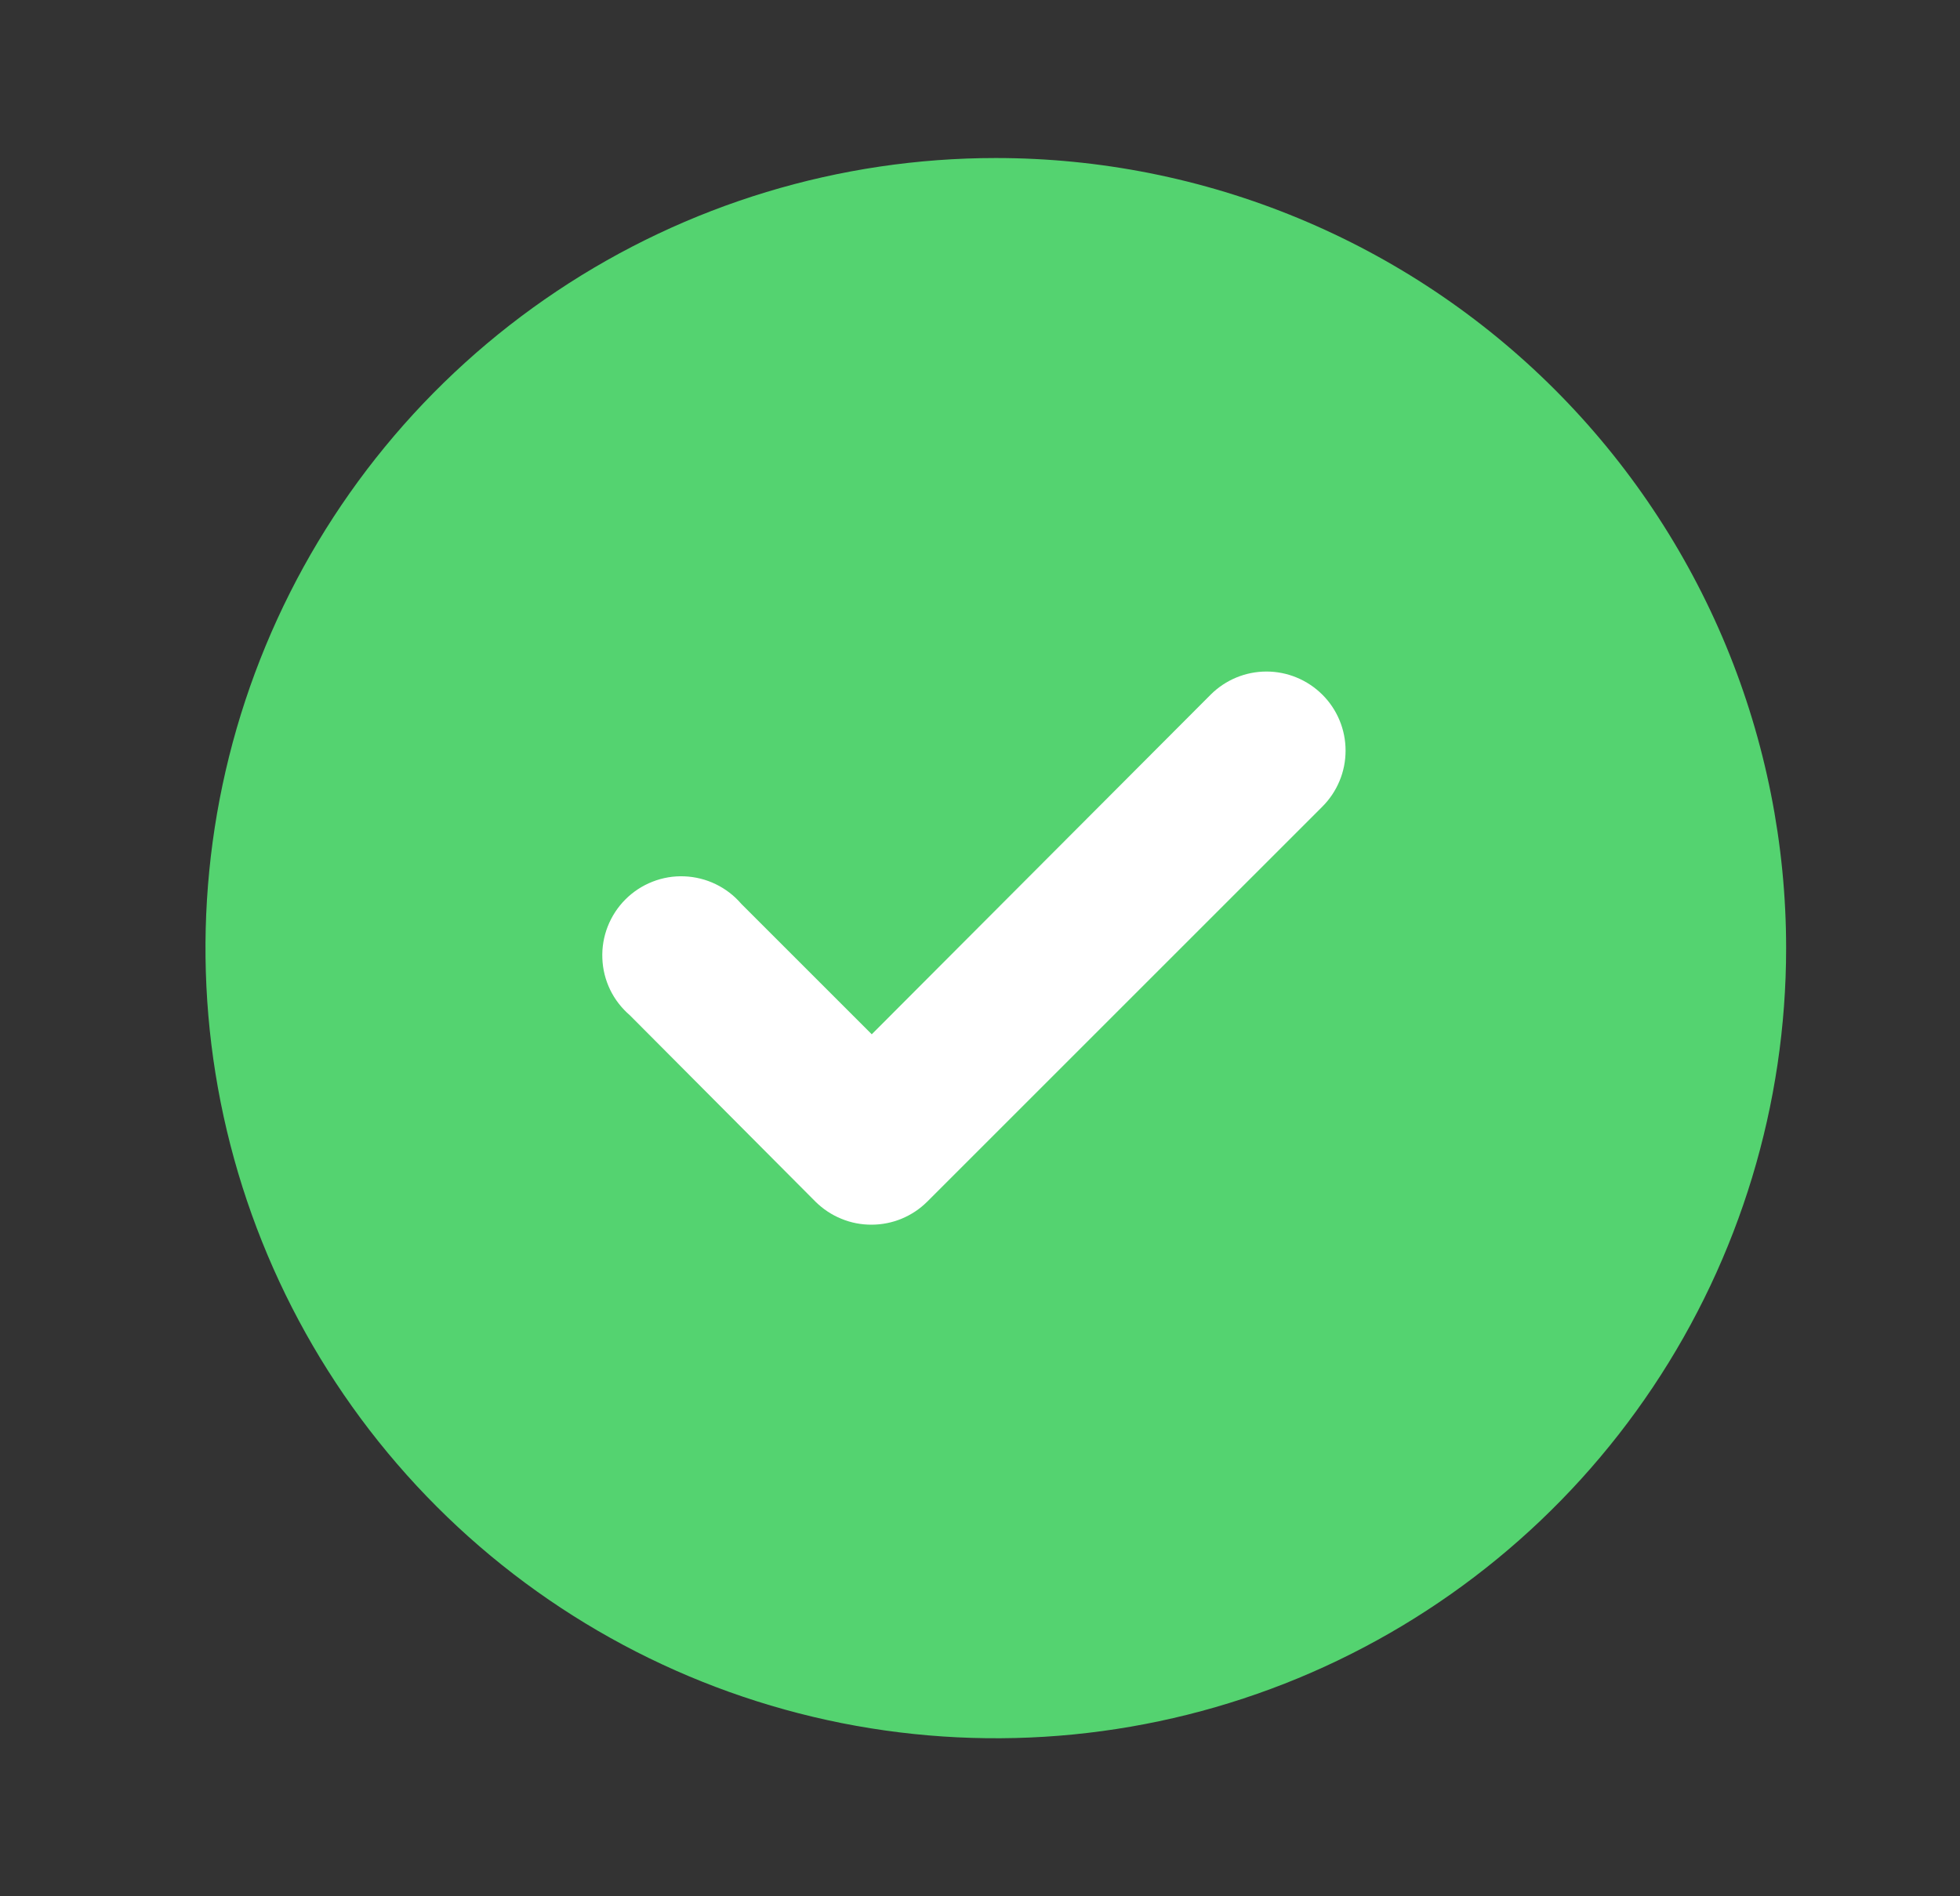
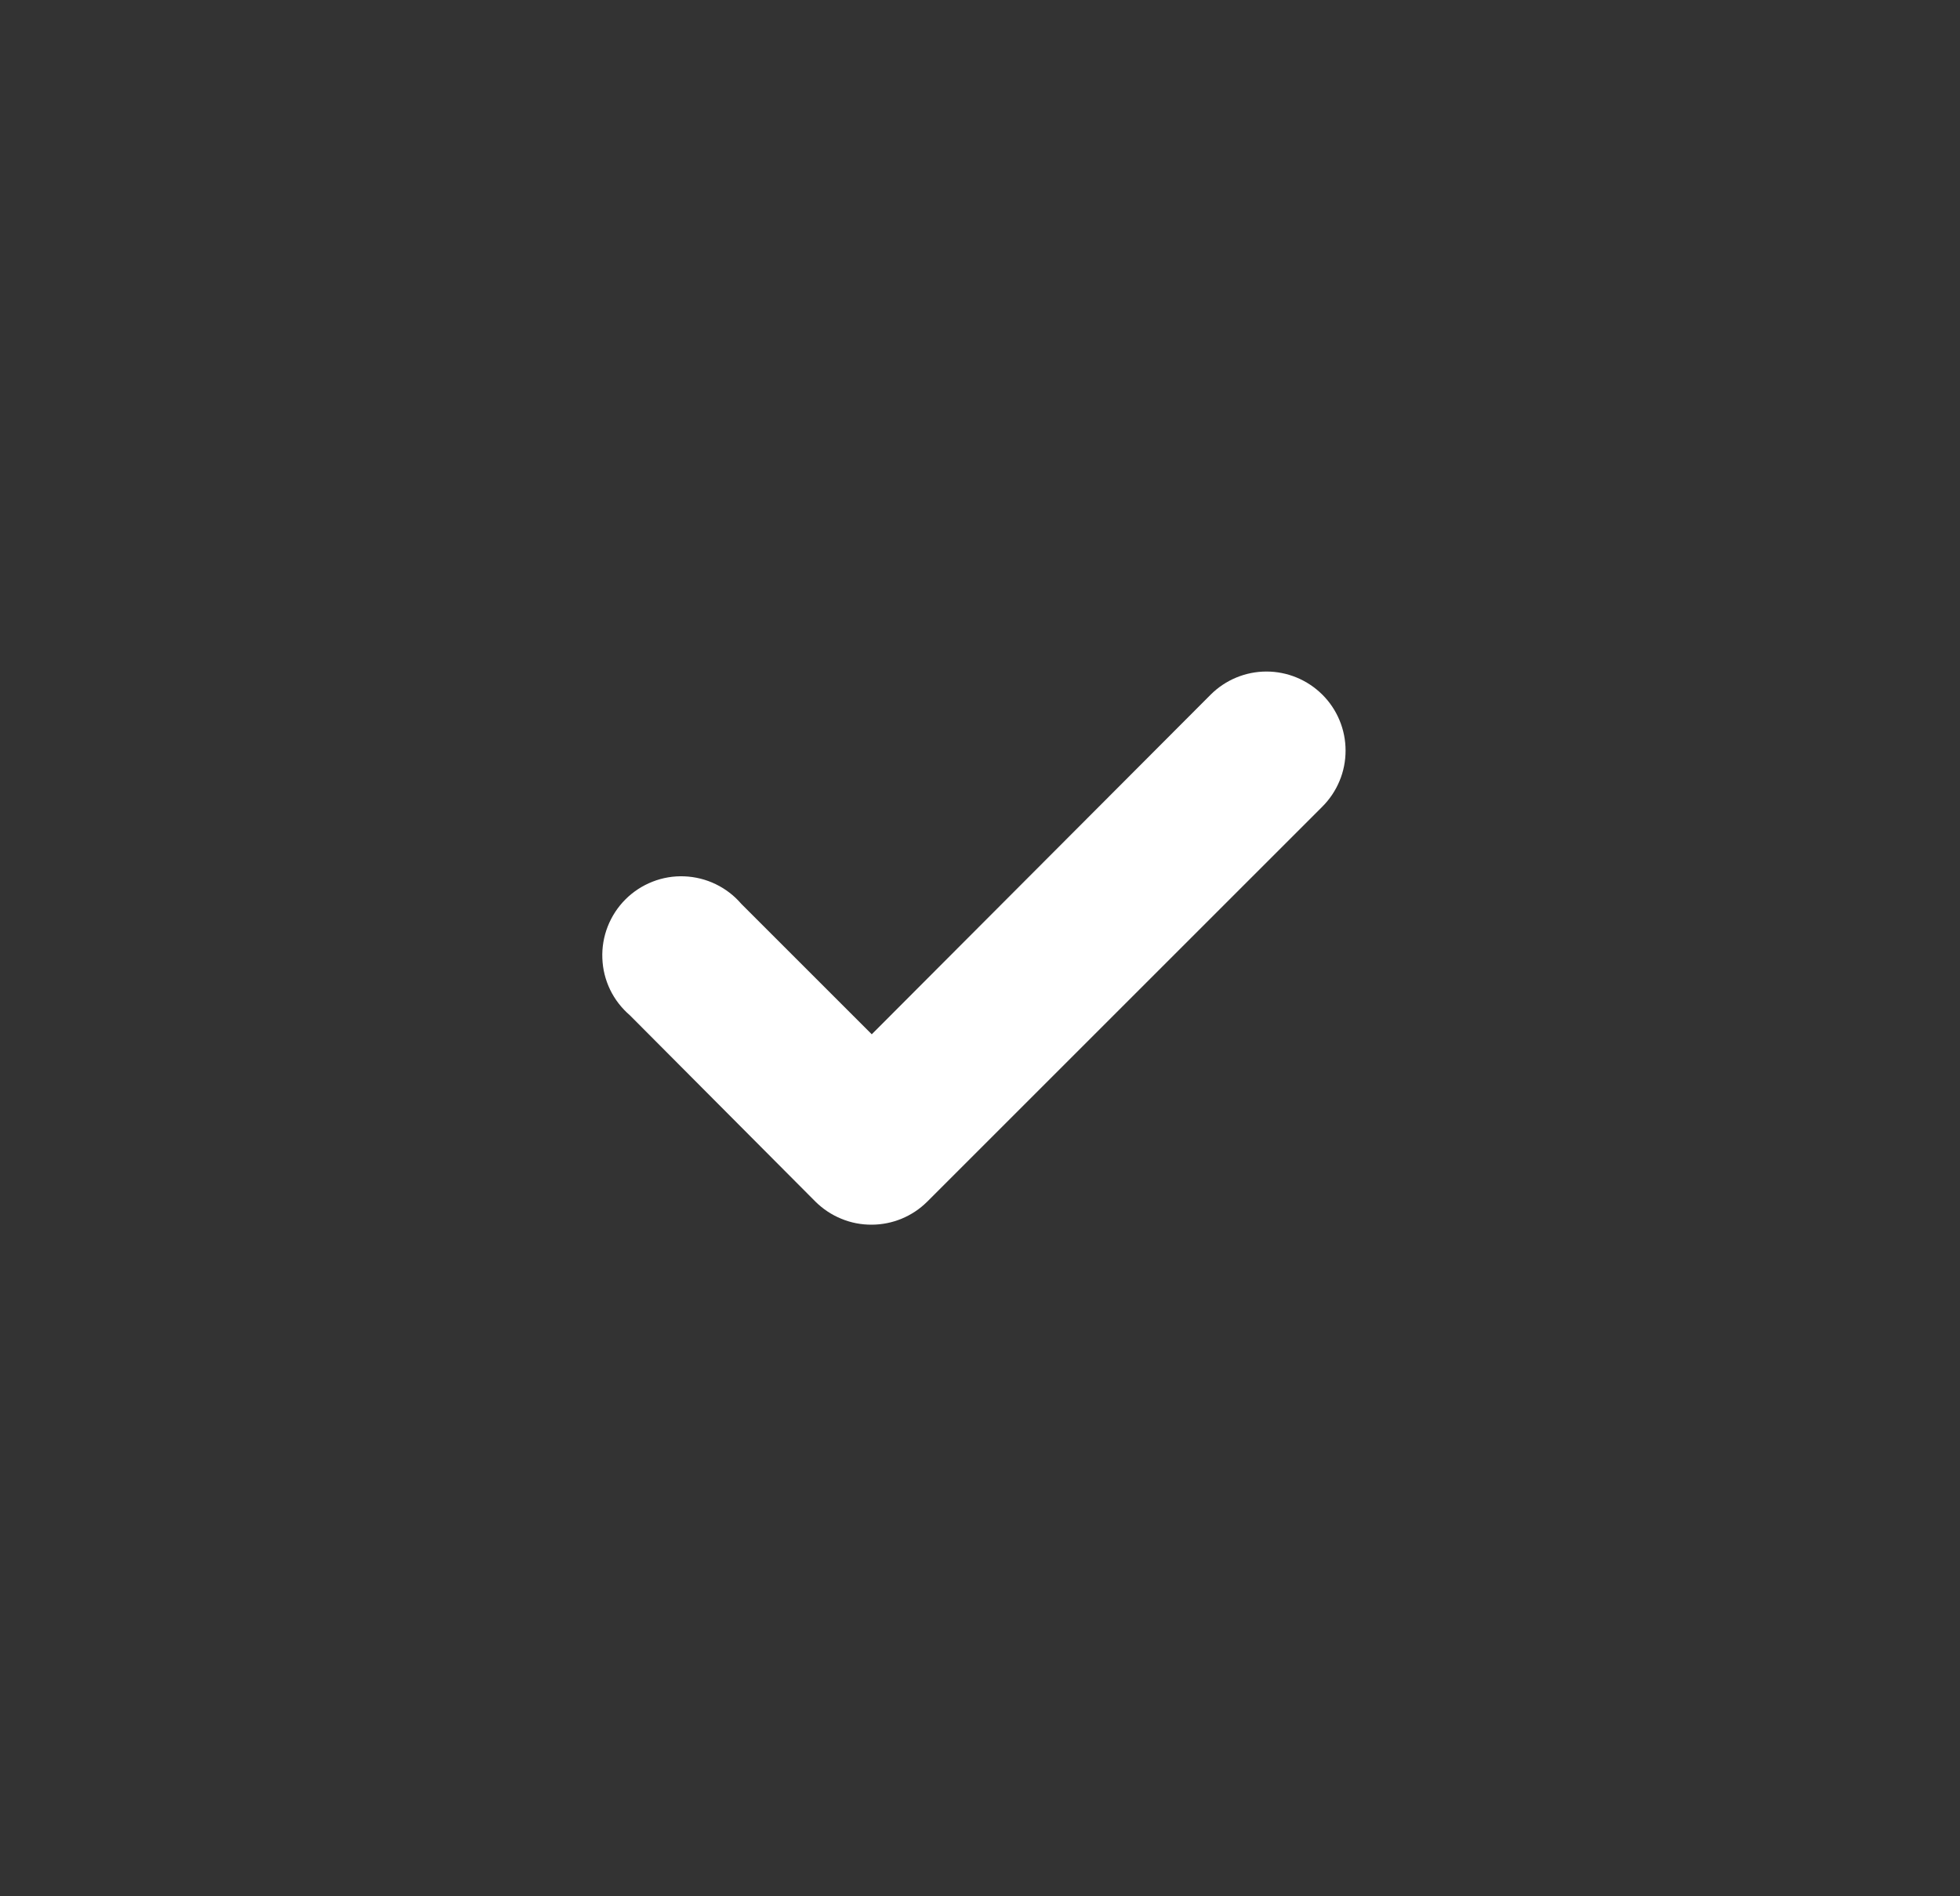
<svg xmlns="http://www.w3.org/2000/svg" width="31" height="30" viewBox="0 0 31 30" fill="none">
  <rect x="0" y="0" width="31" height="30" fill="#333333" stroke="none" />
-   <path d="M15.75 2.5C13.278 2.5 10.861 3.233 8.805 4.607C6.75 5.98 5.148 7.932 4.202 10.216C3.255 12.501 3.008 15.014 3.49 17.439C3.973 19.863 5.163 22.091 6.911 23.839C8.659 25.587 10.887 26.777 13.311 27.26C15.736 27.742 18.25 27.495 20.534 26.549C22.818 25.602 24.77 24 26.143 21.945C27.517 19.889 28.25 17.472 28.25 15C28.25 13.358 27.927 11.733 27.299 10.216C26.67 8.7 25.75 7.322 24.589 6.161C23.428 5 22.05 4.08 20.534 3.452C19.017 2.823 17.392 2.5 15.75 2.5Z" fill="#54D370" />
  <path d="M13.788 16.363L19.15 10.988C19.384 10.755 19.701 10.624 20.031 10.624C20.361 10.624 20.678 10.755 20.913 10.988C21.03 11.104 21.123 11.242 21.186 11.394C21.25 11.547 21.282 11.71 21.282 11.875C21.282 12.04 21.25 12.204 21.186 12.356C21.123 12.508 21.03 12.646 20.913 12.763L14.663 19.013C14.43 19.244 14.116 19.374 13.788 19.375C13.623 19.376 13.46 19.345 13.308 19.282C13.155 19.22 13.017 19.128 12.9 19.013L9.963 16.063C9.832 15.95 9.725 15.813 9.65 15.658C9.575 15.502 9.533 15.334 9.527 15.161C9.52 14.989 9.549 14.818 9.612 14.657C9.675 14.497 9.77 14.351 9.892 14.229C10.014 14.107 10.159 14.012 10.32 13.949C10.48 13.886 10.652 13.857 10.824 13.864C10.996 13.871 11.165 13.913 11.32 13.988C11.475 14.063 11.613 14.169 11.725 14.3L13.788 16.363Z" fill="white" />
</svg>